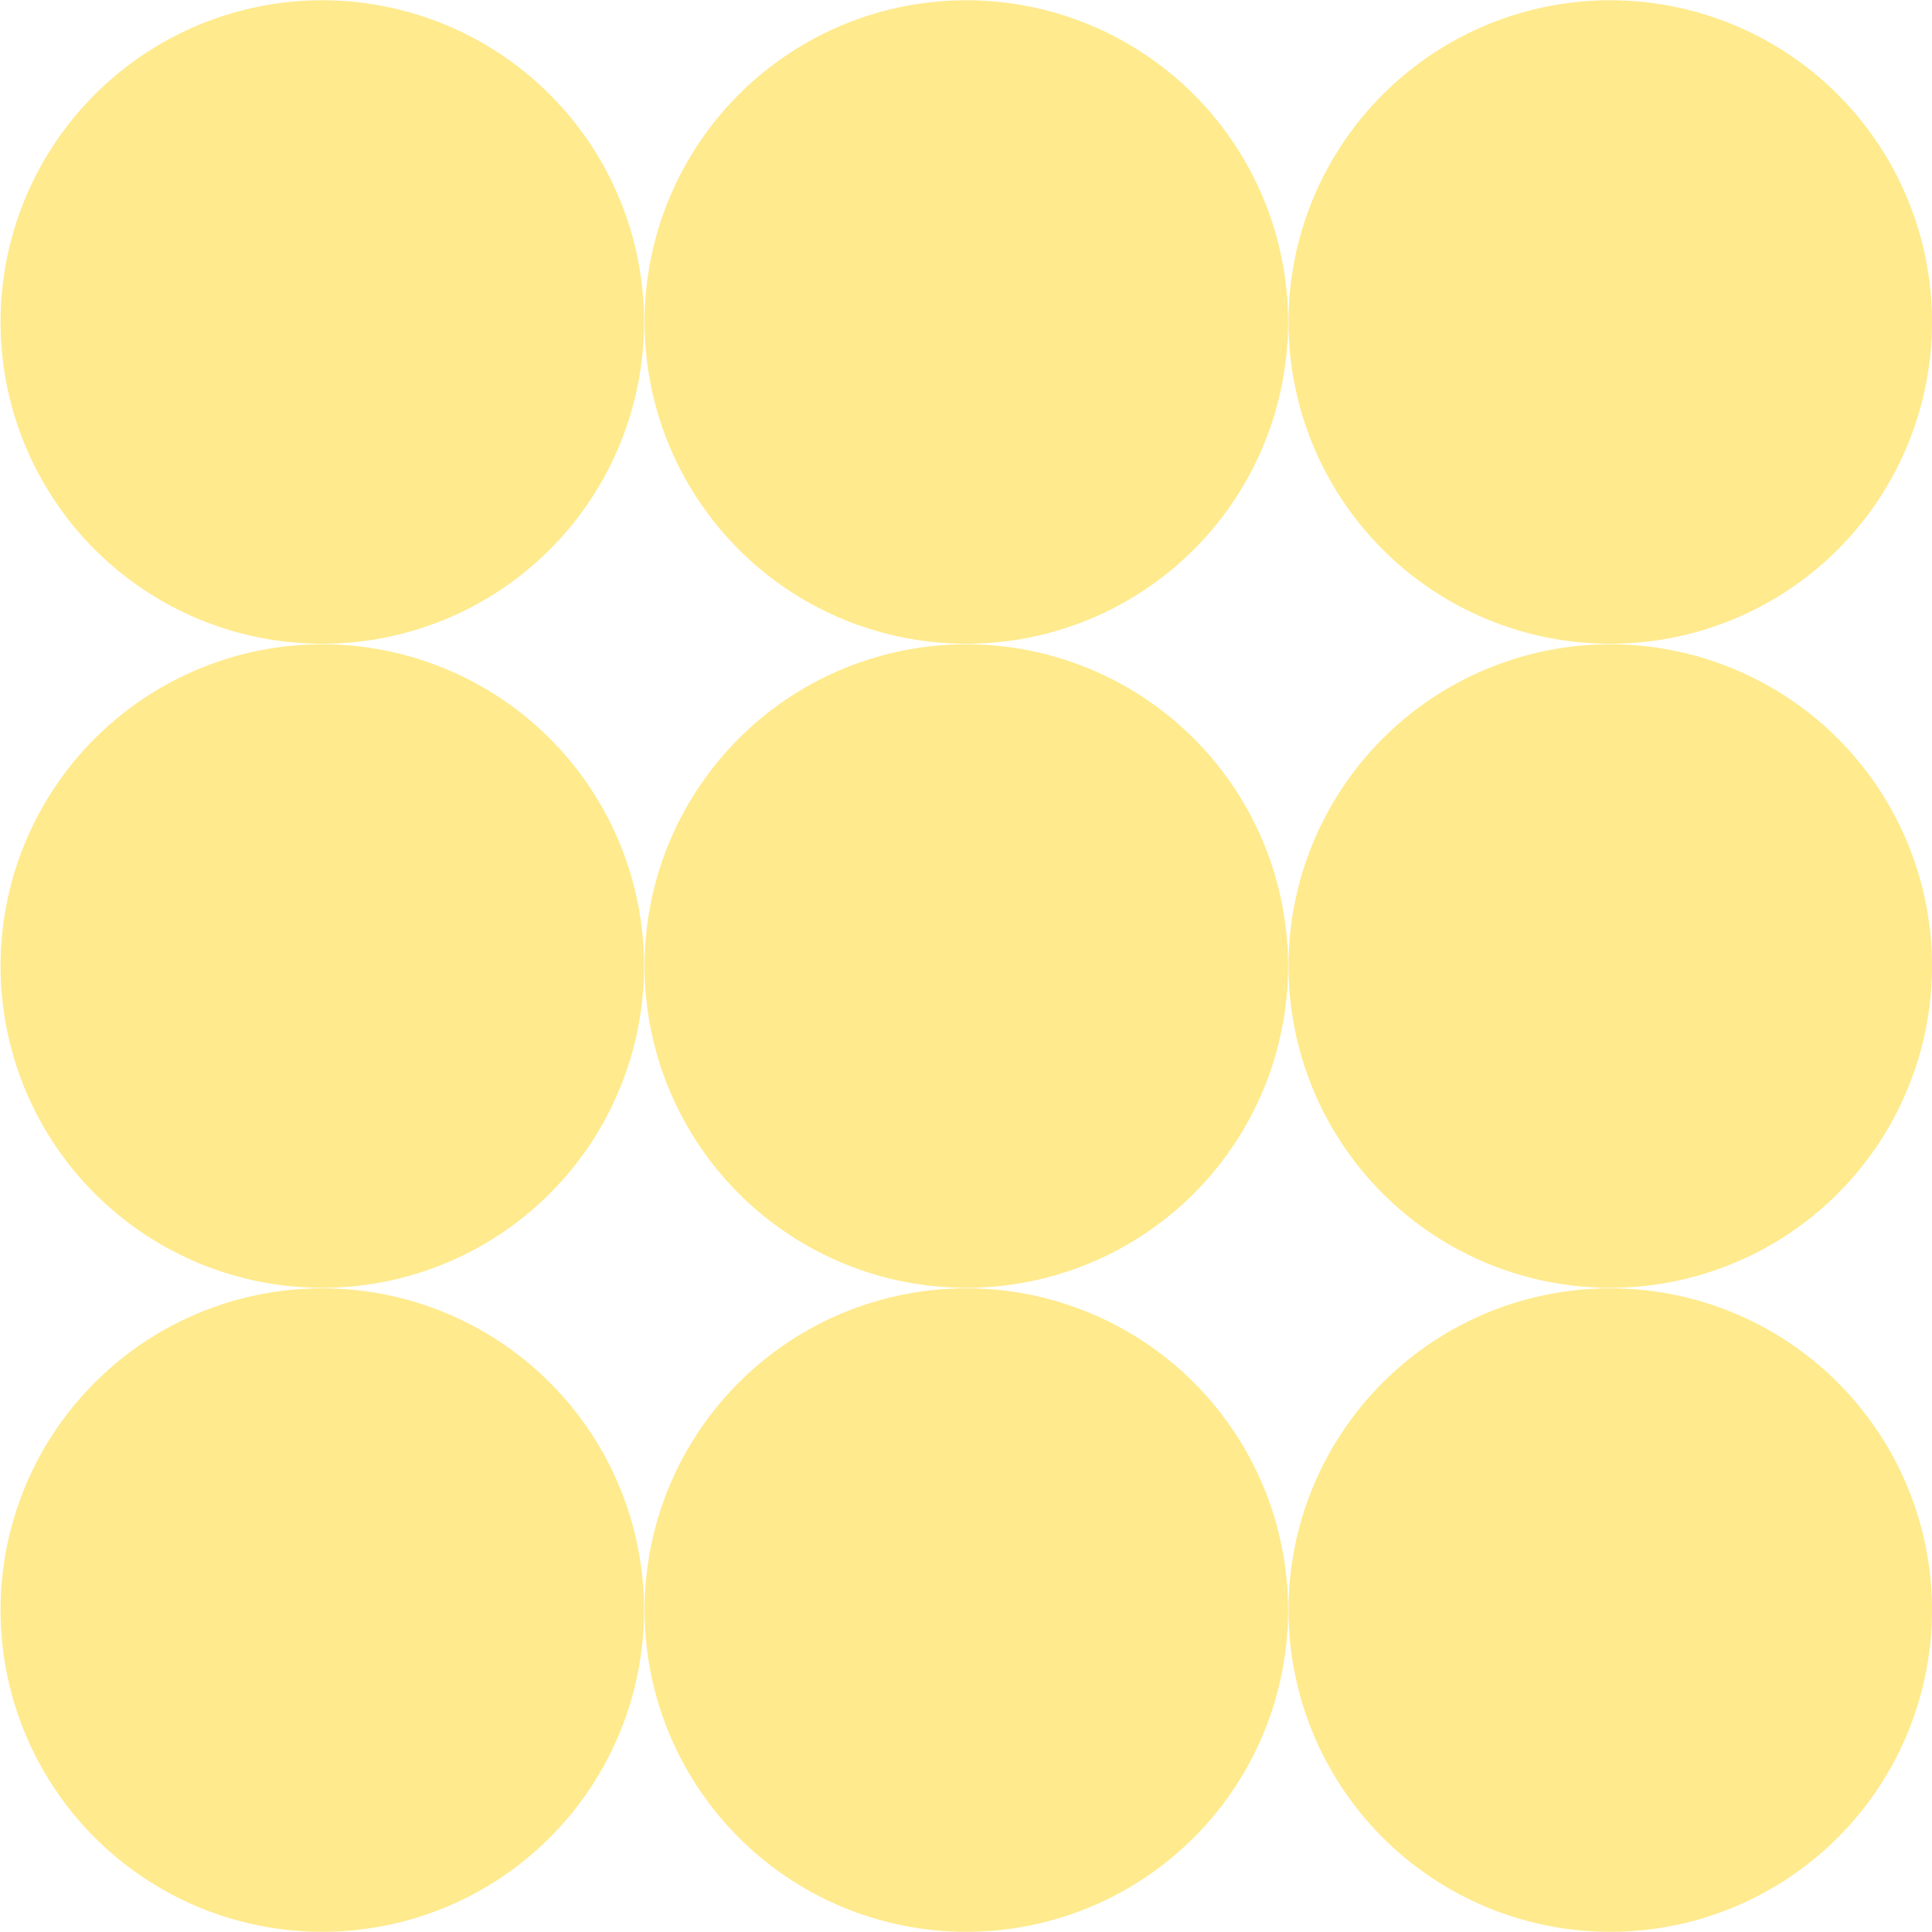
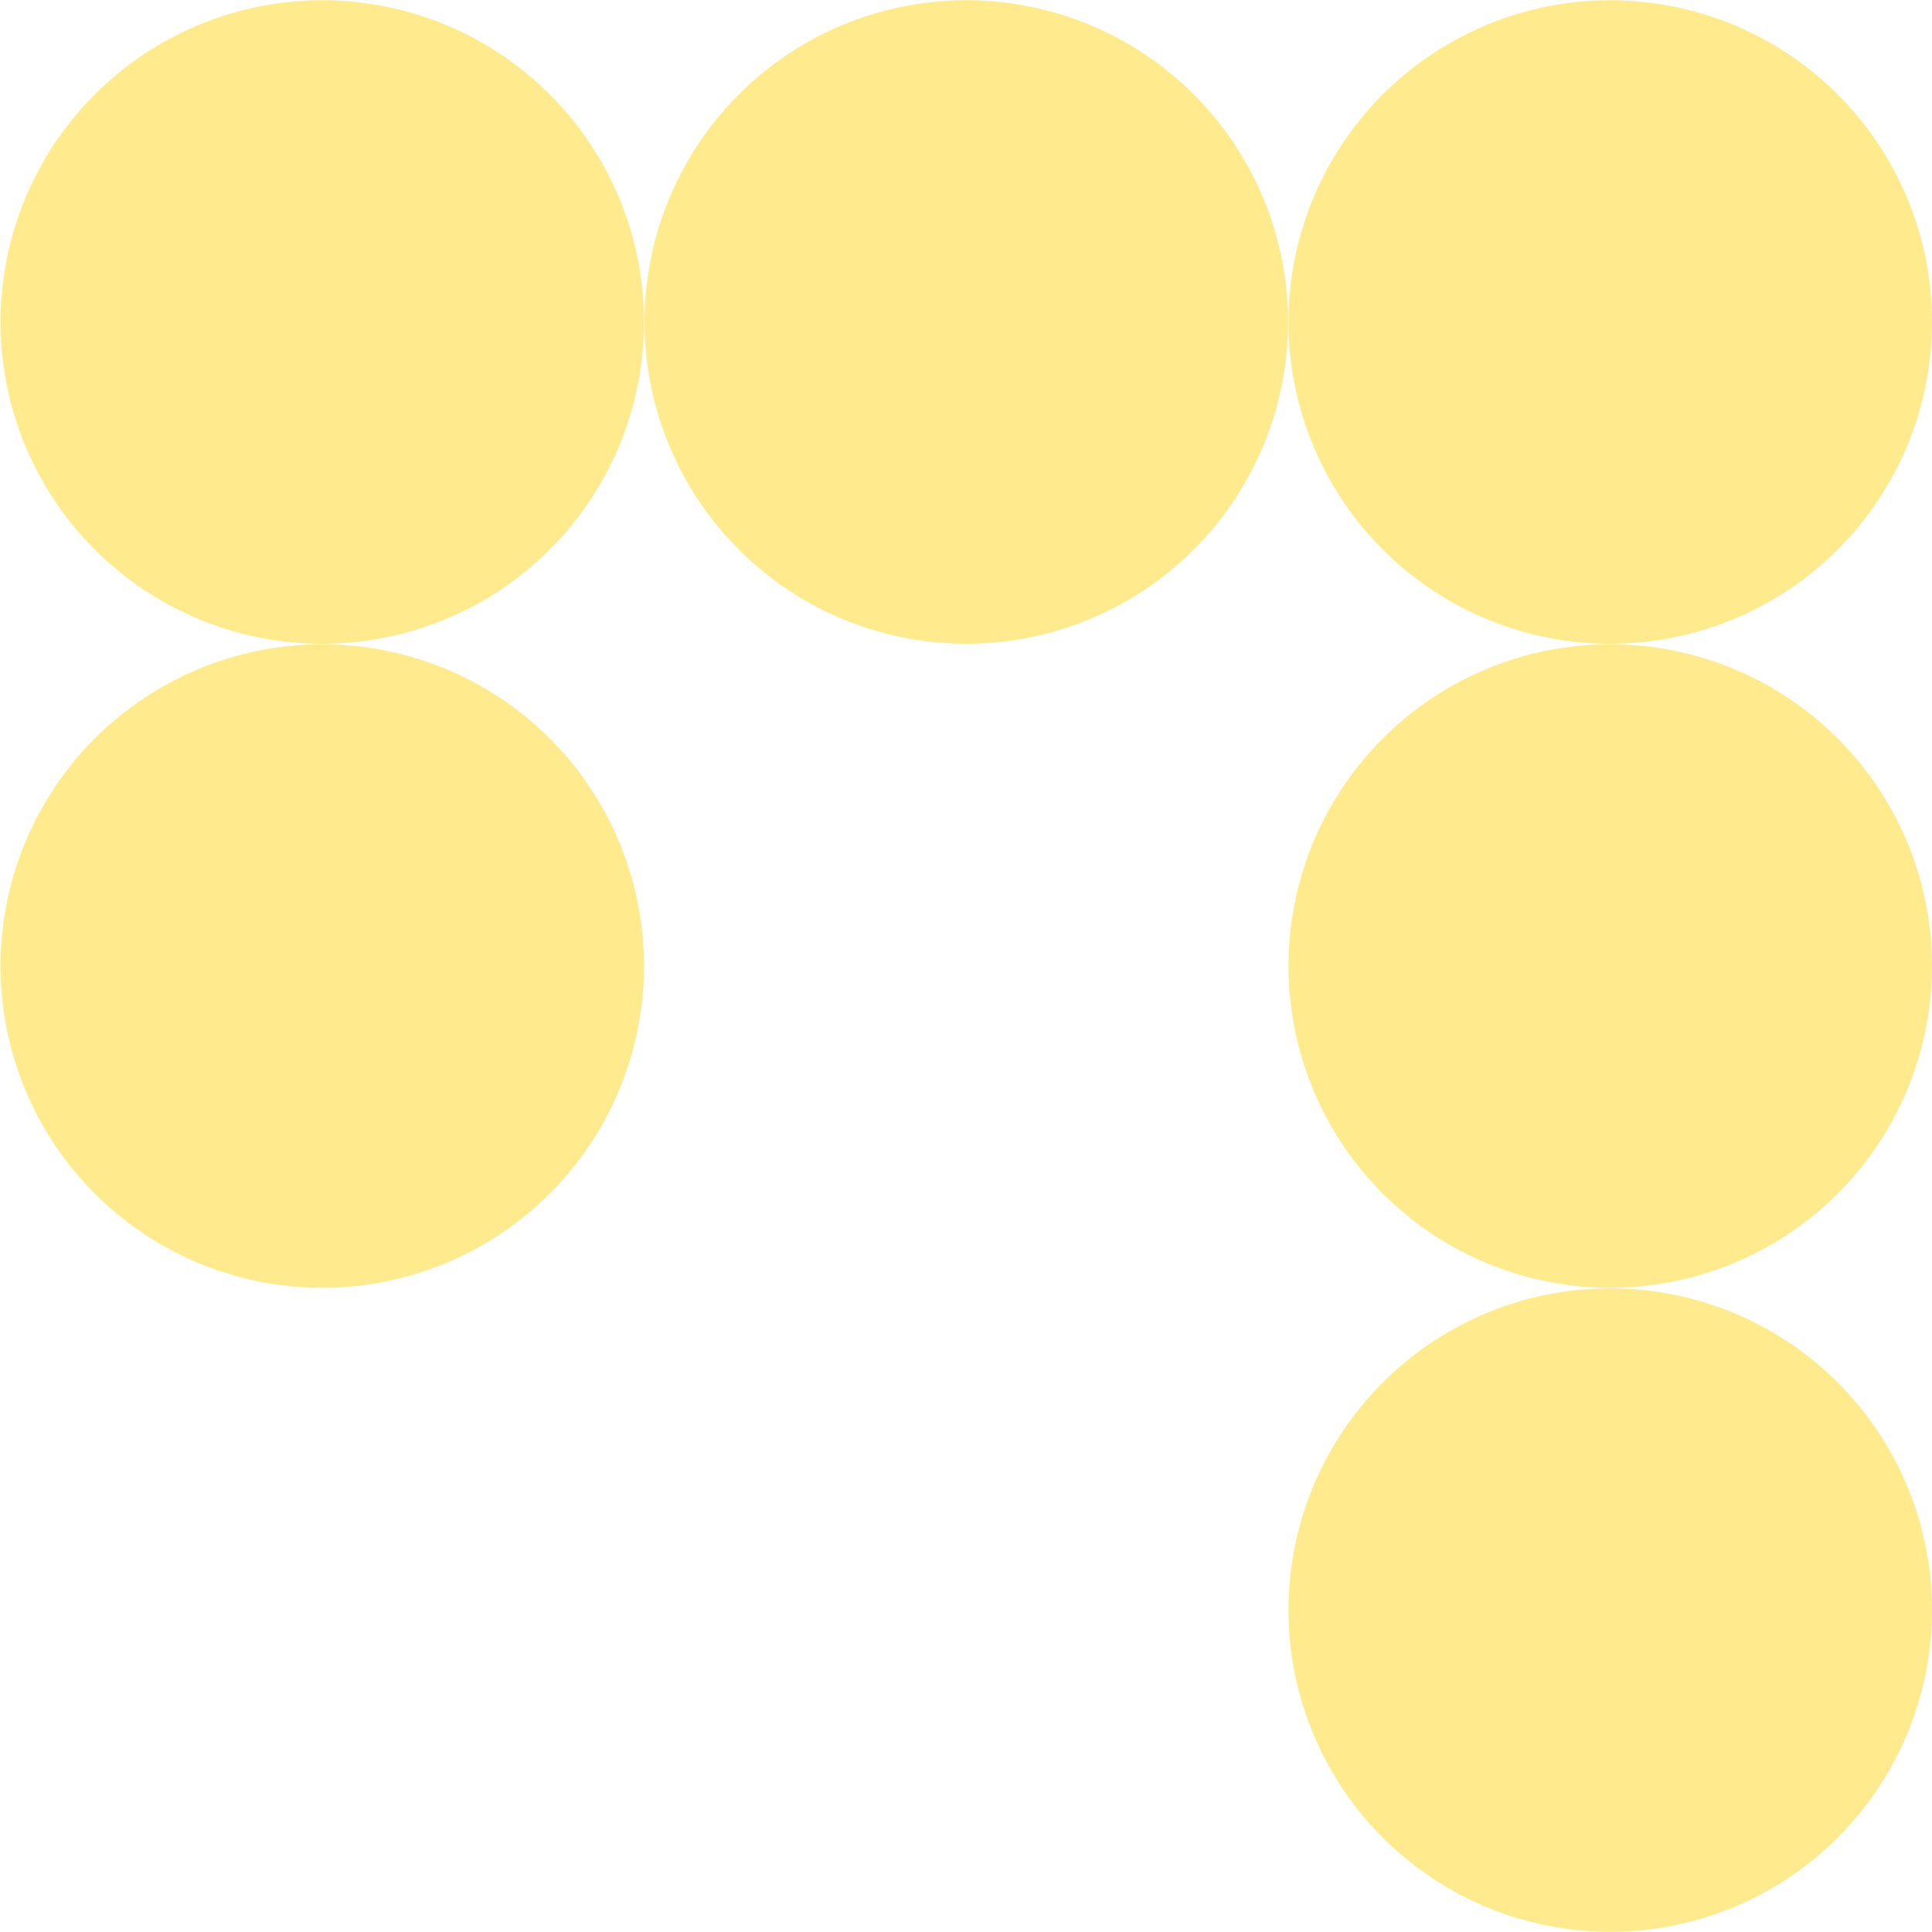
<svg xmlns="http://www.w3.org/2000/svg" width="21.017" height="21.018" viewBox="0 0 21.017 21.018">
  <g id="Groupe_3001" data-name="Groupe 3001" transform="translate(0)">
    <path id="Tracé_11712" data-name="Tracé 11712" d="M268.182,82.463a3.5,3.5,0,1,1-3.5-3.5,3.5,3.5,0,0,1,3.5,3.5" transform="translate(-261.176 -78.96)" fill="#ffea8d" />
    <path id="Tracé_11713" data-name="Tracé 11713" d="M288.428,82.463a3.5,3.5,0,1,1-3.5-3.5,3.5,3.5,0,0,1,3.5,3.5" transform="translate(-274.416 -78.96)" fill="#ffea8d" />
    <path id="Tracé_11714" data-name="Tracé 11714" d="M308.674,82.463a3.5,3.5,0,1,1-3.5-3.5,3.5,3.5,0,0,1,3.5,3.5" transform="translate(-287.657 -78.96)" fill="#ffea8d" />
    <path id="Tracé_11715" data-name="Tracé 11715" d="M268.182,102.71a3.5,3.5,0,1,1-3.5-3.5,3.5,3.5,0,0,1,3.5,3.5" transform="translate(-261.176 -92.201)" fill="#ffea8d" />
-     <path id="Tracé_11716" data-name="Tracé 11716" d="M288.428,102.71a3.5,3.5,0,1,1-3.5-3.5,3.5,3.5,0,0,1,3.5,3.5" transform="translate(-274.416 -92.201)" fill="#ffea8d" />
    <path id="Tracé_11717" data-name="Tracé 11717" d="M308.674,102.71a3.5,3.5,0,1,1-3.5-3.5,3.5,3.5,0,0,1,3.5,3.5" transform="translate(-287.657 -92.201)" fill="#ffea8d" />
-     <path id="Tracé_11718" data-name="Tracé 11718" d="M268.182,122.956a3.5,3.5,0,1,1-3.5-3.5,3.5,3.5,0,0,1,3.5,3.5" transform="translate(-261.176 -105.441)" fill="#ffea8d" />
-     <path id="Tracé_11719" data-name="Tracé 11719" d="M288.428,122.956a3.5,3.5,0,1,1-3.5-3.5,3.5,3.5,0,0,1,3.5,3.5" transform="translate(-274.416 -105.441)" fill="#ffea8d" />
    <path id="Tracé_11720" data-name="Tracé 11720" d="M308.674,122.956a3.5,3.5,0,1,1-3.5-3.5,3.5,3.5,0,0,1,3.5,3.5" transform="translate(-287.657 -105.441)" fill="#ffea8d" />
  </g>
</svg>